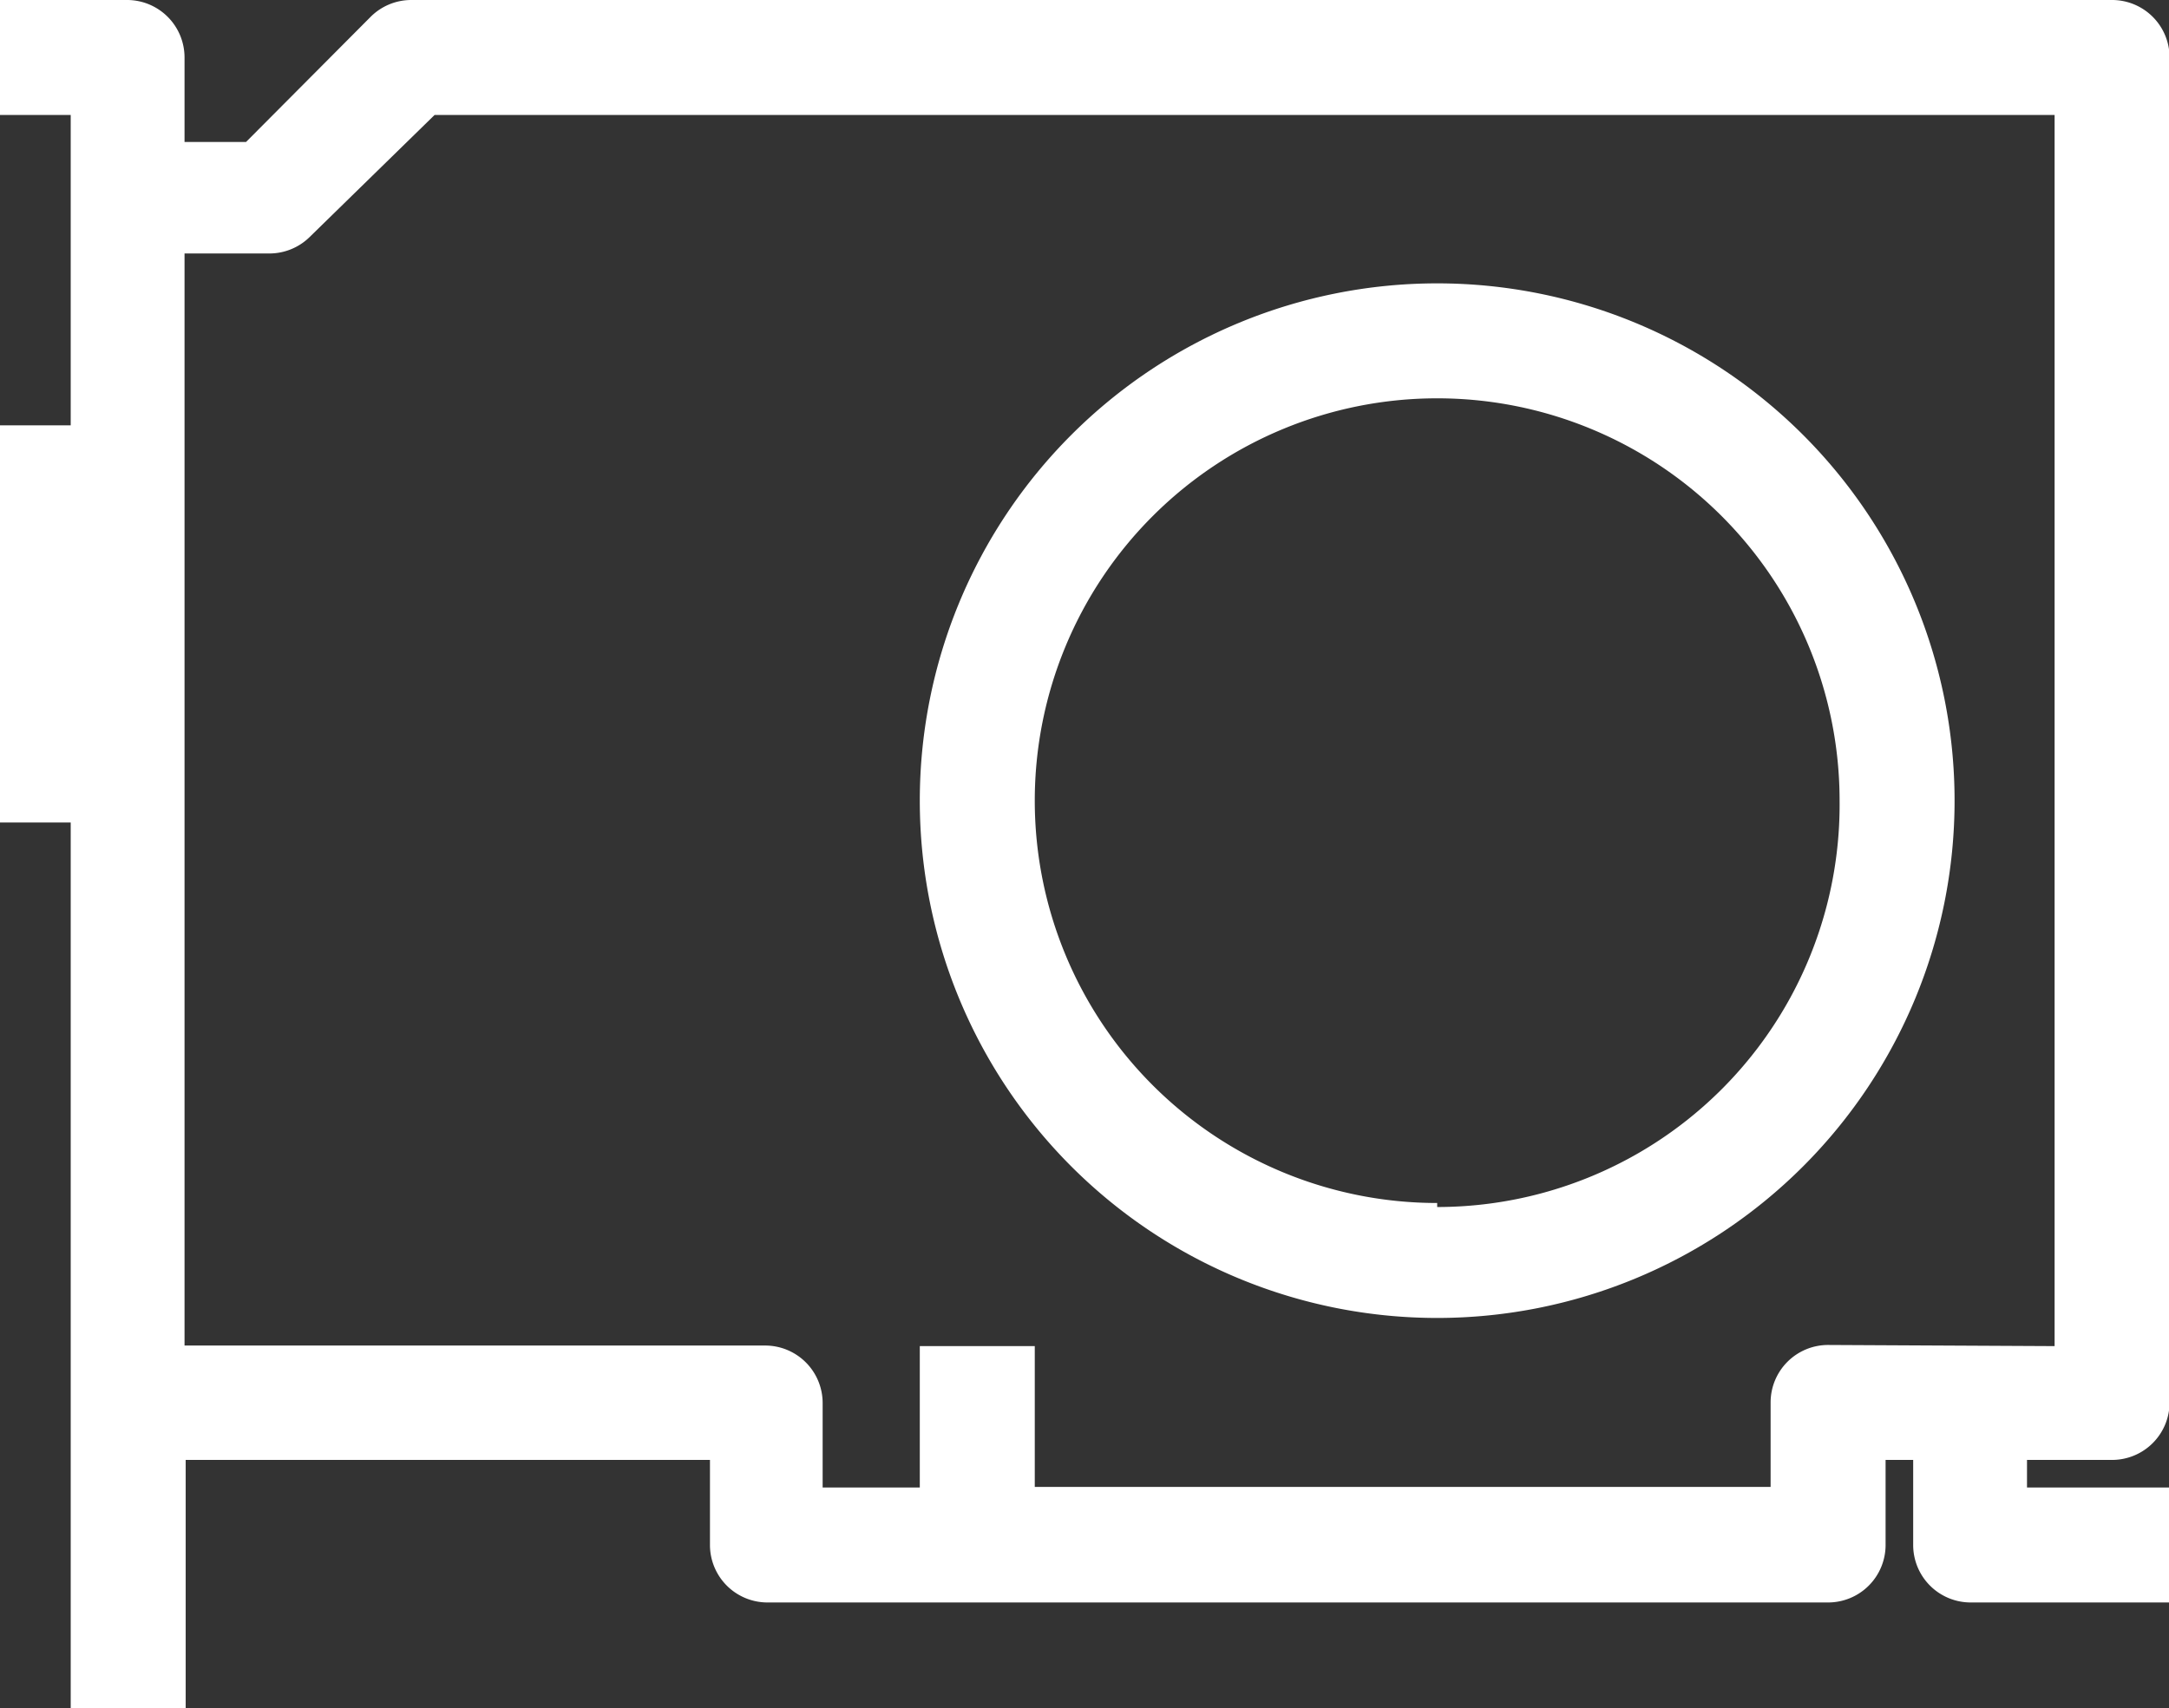
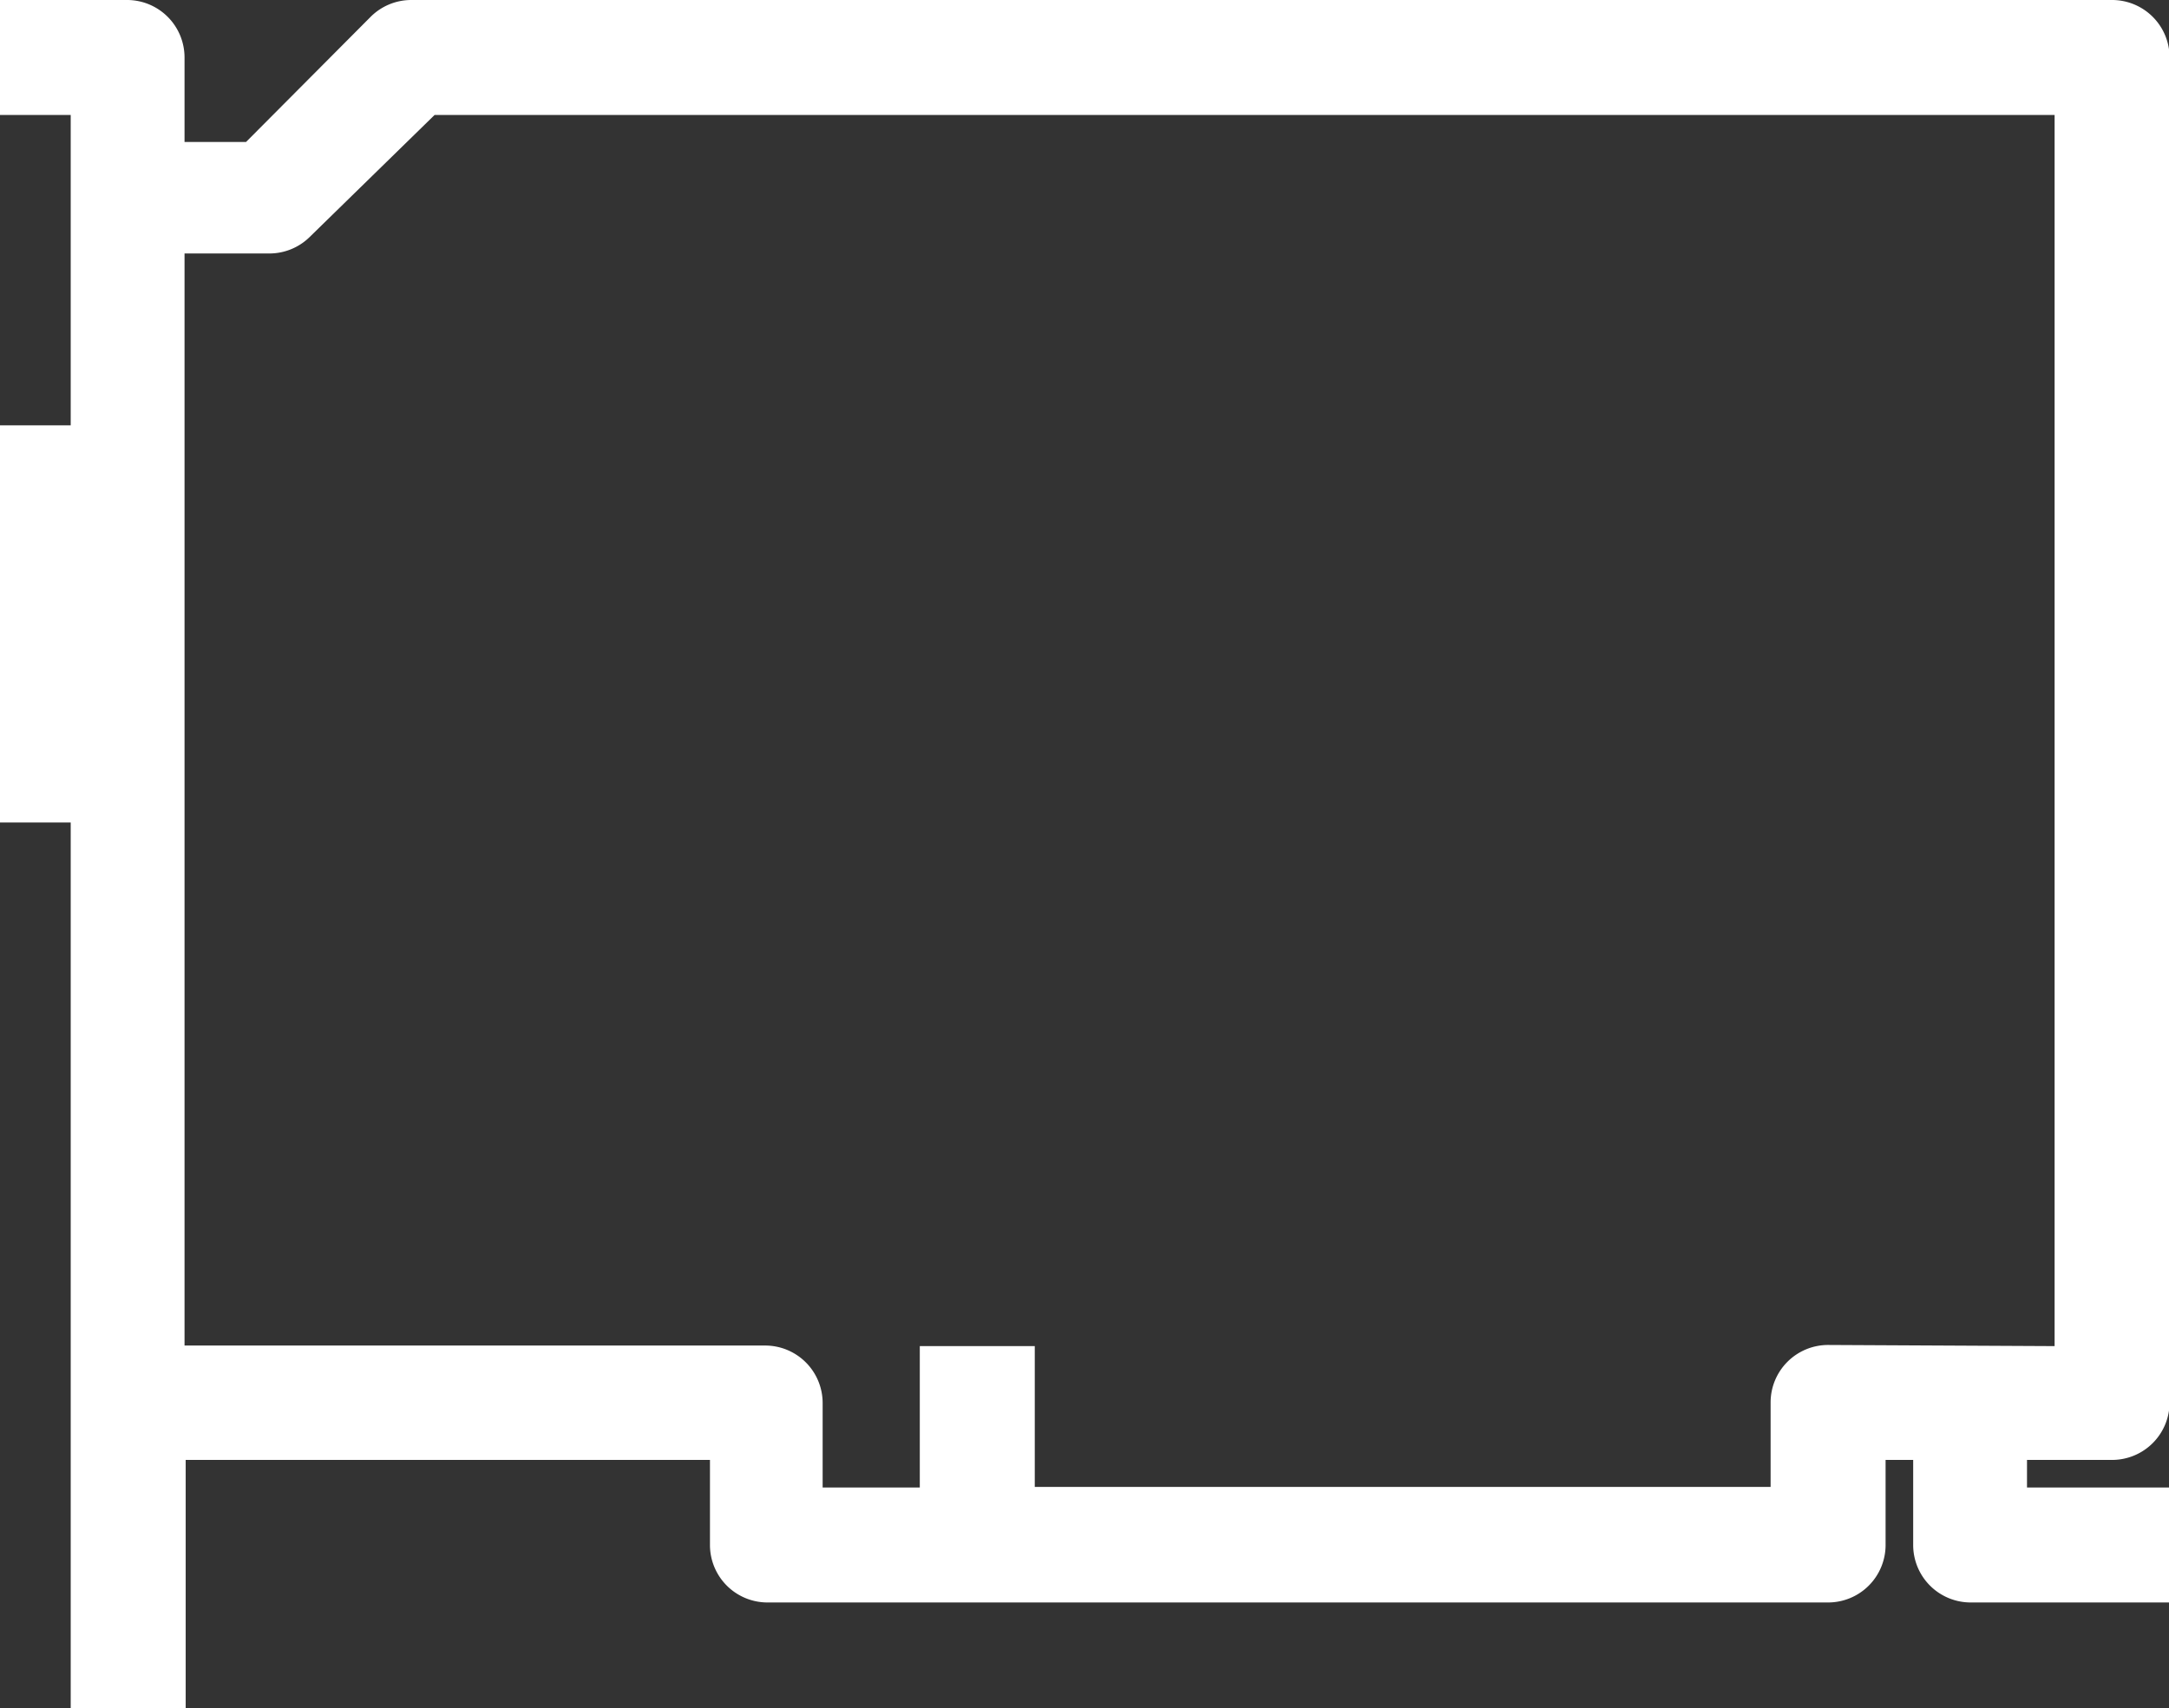
<svg xmlns="http://www.w3.org/2000/svg" viewBox="0 0 37.73 29.72">
  <rect x="0" y="0" width="37.73" height="29.72" fill="#333333" stroke="none" />
  <defs>
    <style>.cls-1{fill:#ffffff;}</style>
  </defs>
  <title>HDD-SSD expansion slot

</title>
  <g id="Layer_2" data-name="Layer 2">
    <g id="HDD_SSD_expansion_slot_" data-name="HDD/SSD expansion slot  ">
      <g id="HDD_SSD_expansion_slot_2" data-name="HDD/SSD expansion slot  ">
        <path class="cls-1" d="M36.74,25.4a1,1,0,0,0,1-1V1a1,1,0,0,0-1-1H7.15a1,1,0,0,0-.7.29L4.28,2.47H3.21V1a1,1,0,0,0-1-1H0V2H1.23V7.4H0v6.91H1.23V29.72h2V25.4h9.12v1.48a1,1,0,0,0,1,1H31.8a1,1,0,0,0,1-1V25.4h.48v1.48a1,1,0,0,0,1,1h3.46v-2H35.26V25.4Zm-4.94-2a1,1,0,0,0-1,1v1.47H18V23.42H16v2.46H14.31V24.41a1,1,0,0,0-1-1H3.21v-19H4.69a1,1,0,0,0,.7-.29L7.56,2H35.74V23.42Z" />
-         <path class="cls-1" d="M25,4.93a9,9,0,1,0,9,9A9,9,0,0,0,25,4.93Zm0,16a7,7,0,1,1,7-7A7,7,0,0,1,25,21Z" />
      </g>
    </g>
  </g>
</svg>